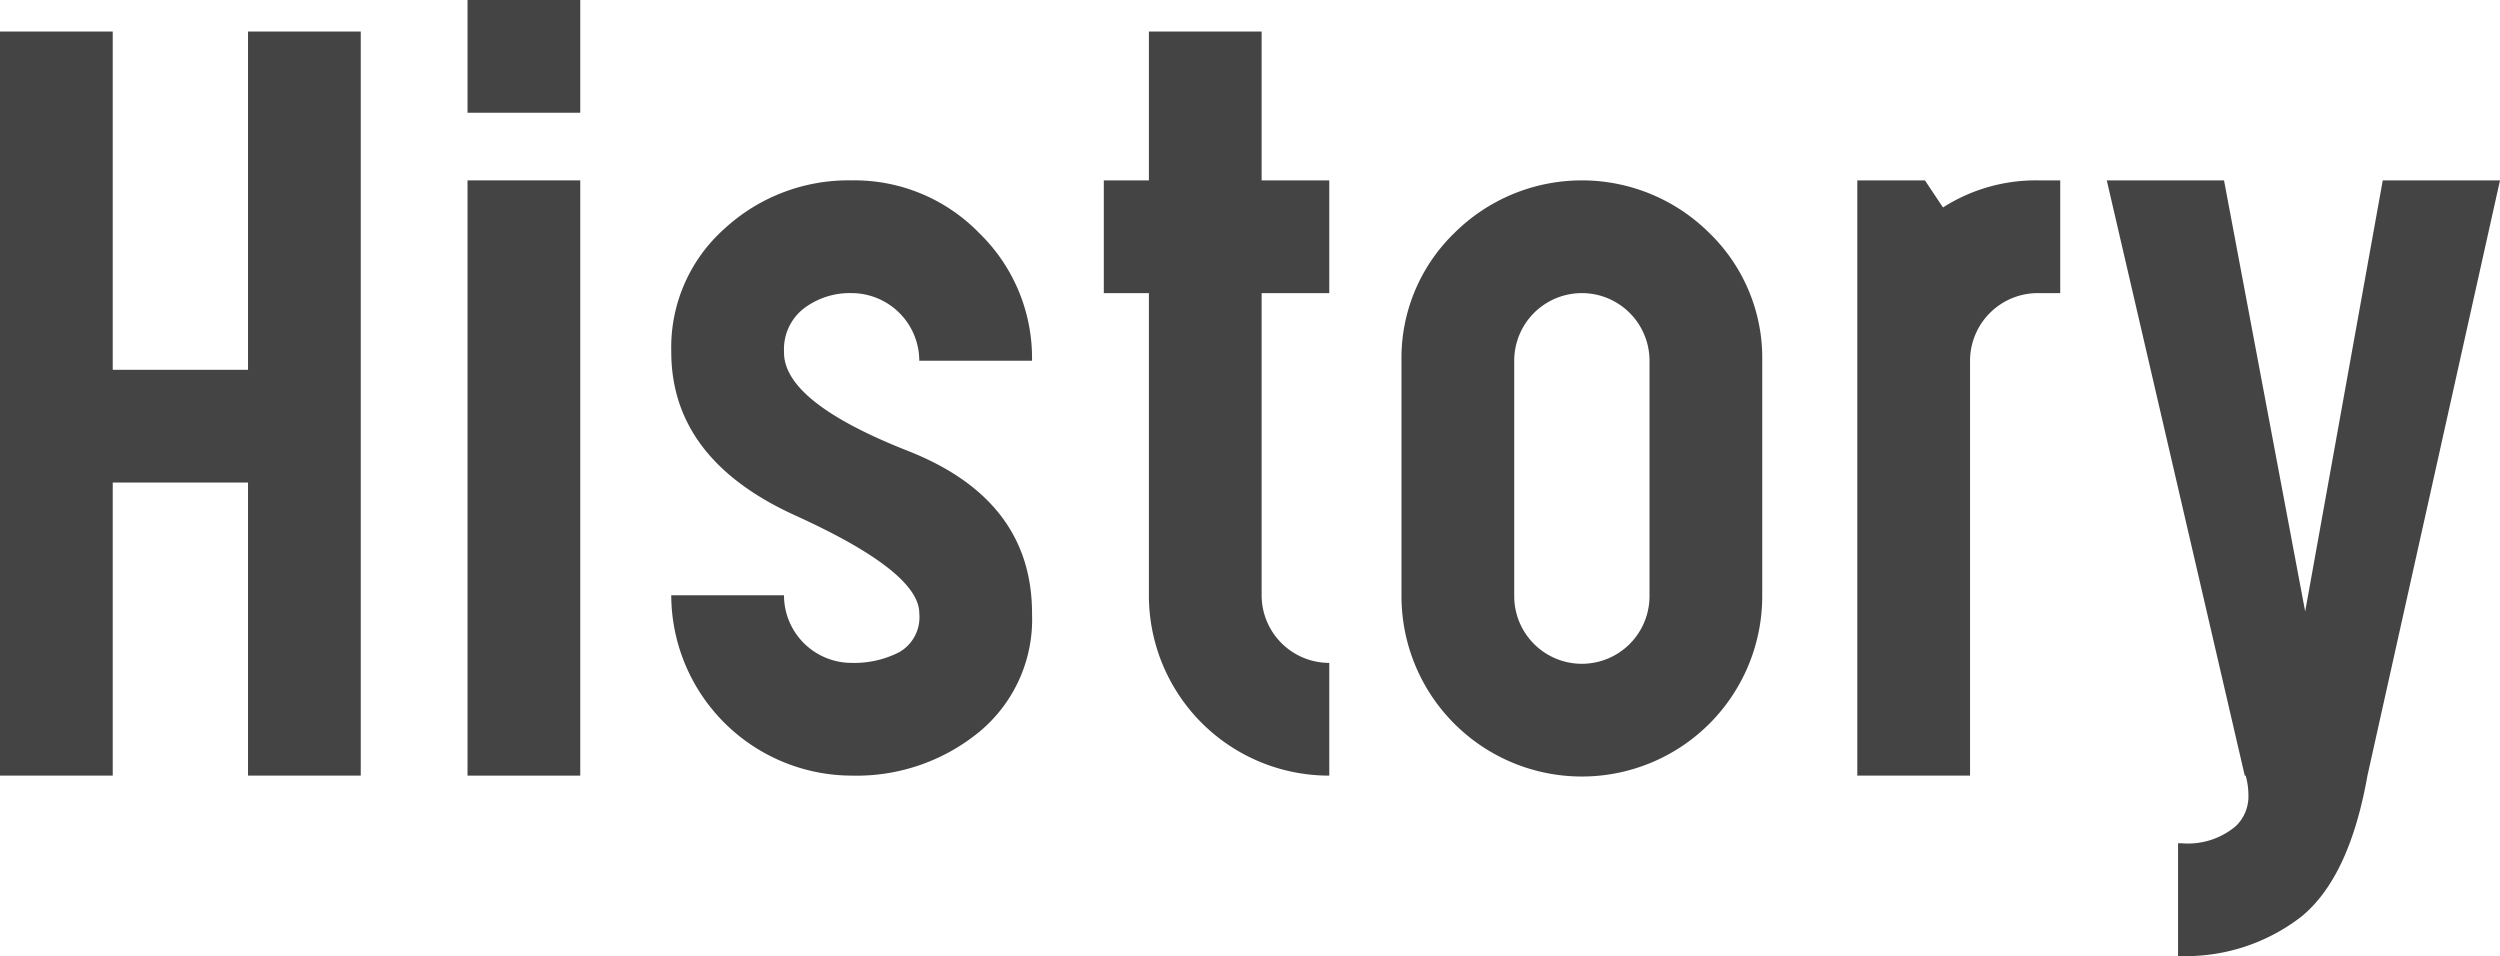
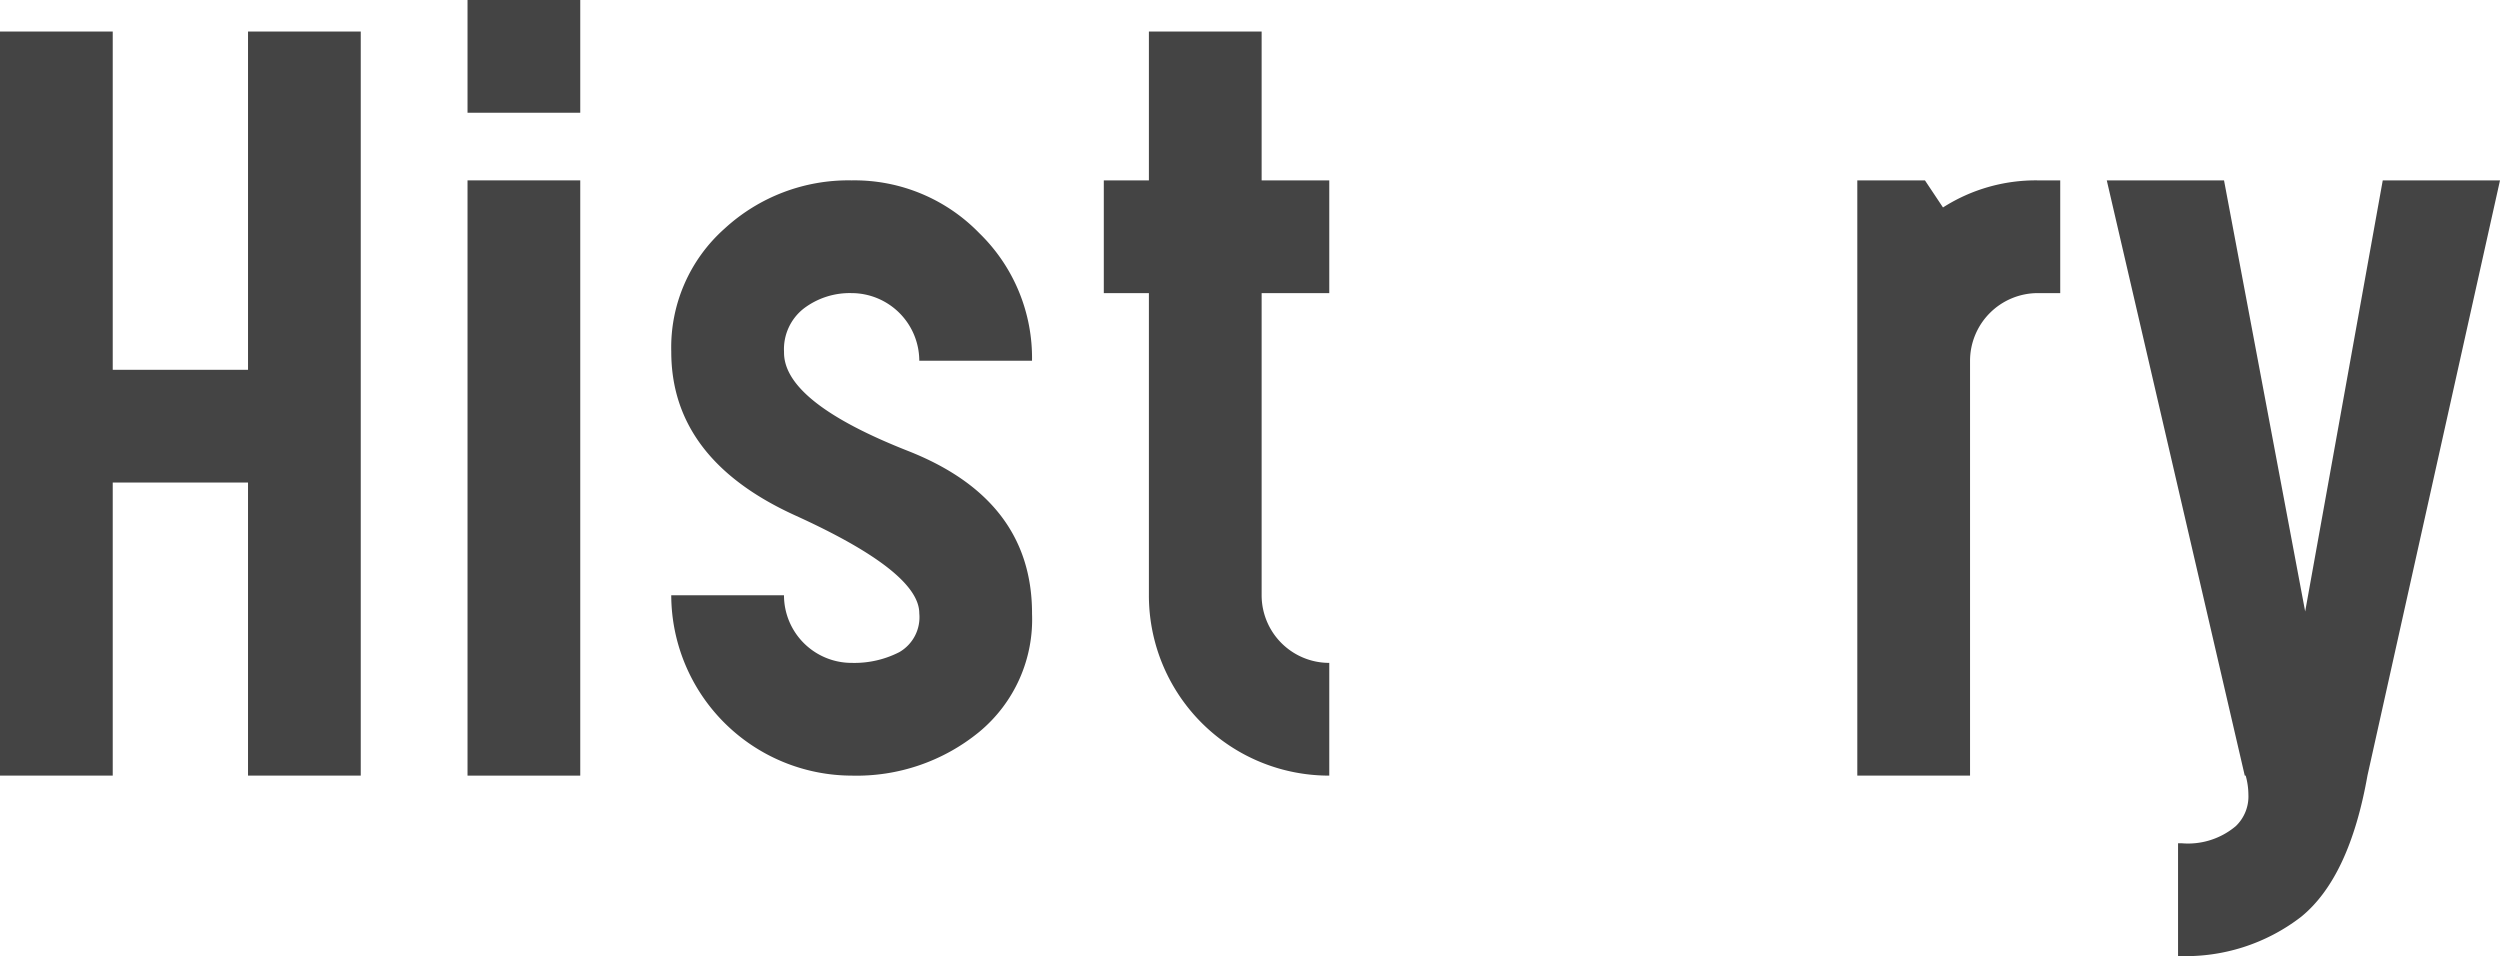
<svg xmlns="http://www.w3.org/2000/svg" width="121.967" height="46.64" viewBox="0 0 121.967 46.64">
  <defs>
    <clipPath id="clip-path">
      <rect id="Rectangle_226" data-name="Rectangle 226" width="121.967" height="46.64" transform="translate(0 0)" fill="none" />
    </clipPath>
  </defs>
  <g id="Group_291" data-name="Group 291" transform="translate(0 0)">
    <path id="Path_1288" data-name="Path 1288" d="M12.1,1.54v16.5H5.5V1.54H0v36.3H5.5v-14.3h6.6v14.3h5.5V1.54Z" fill="#444" />
    <path id="Path_1289" data-name="Path 1289" d="M22.809,37.84h5.5V8.8h-5.5Zm0-32.34h5.5V0h-5.5Z" fill="#444" />
    <g id="Group_290" data-name="Group 290">
      <g id="Group_289" data-name="Group 289" clip-path="url(#clip-path)">
        <path id="Path_1290" data-name="Path 1290" d="M50.349,29.92a7.12,7.12,0,0,1-2.574,5.786,9.436,9.436,0,0,1-6.227,2.134,8.826,8.826,0,0,1-8.8-8.8h5.5a3.3,3.3,0,0,0,3.3,3.3,4.814,4.814,0,0,0,2.332-.527,1.966,1.966,0,0,0,.969-1.893q0-2.024-6.051-4.773T32.749,17.16a7.749,7.749,0,0,1,2.6-6.006,8.92,8.92,0,0,1,6.2-2.354,8.483,8.483,0,0,1,6.227,2.574A8.482,8.482,0,0,1,50.349,17.6h-5.5a3.308,3.308,0,0,0-3.3-3.3,3.706,3.706,0,0,0-2.332.748,2.518,2.518,0,0,0-.967,2.112V17.2q0,2.419,6.049,4.8t6.051,7.92" fill="#444" />
        <path id="Path_1291" data-name="Path 1291" d="M56.051,8.8V1.54h5.5V8.8h3.3v5.5h-3.3V29.04a3.3,3.3,0,0,0,3.3,3.3v5.5a8.788,8.788,0,0,1-8.8-8.8V14.3h-2.2V8.8Z" fill="#444" />
-         <path id="Path_1292" data-name="Path 1292" d="M68.374,17.6a8.482,8.482,0,0,1,2.574-6.226,8.817,8.817,0,0,1,12.452,0A8.482,8.482,0,0,1,85.974,17.6V29.084a8.8,8.8,0,0,1-17.6,0Zm5.5,11.484a3.3,3.3,0,0,0,6.6,0V17.6a3.3,3.3,0,0,0-6.6,0Z" fill="#444" />
        <path id="Path_1293" data-name="Path 1293" d="M96.112,17.6V37.84h-5.5V8.8h3.3l.88,1.321A8.407,8.407,0,0,1,99.412,8.8h1.1v5.5h-1.1a3.307,3.307,0,0,0-3.3,3.3" fill="#444" />
        <path id="Path_1294" data-name="Path 1294" d="M109.559,37.84h-.044L102.783,8.8h5.72l3.959,21.032L116.247,8.8h5.72L115.5,37.84q-.88,4.971-3.234,6.887a9.22,9.22,0,0,1-6.006,1.913v-5.5h.176a3.615,3.615,0,0,0,2.641-.836,2,2,0,0,0,.615-1.54,3.51,3.51,0,0,0-.132-.924" fill="#444" />
      </g>
    </g>
  </g>
</svg>